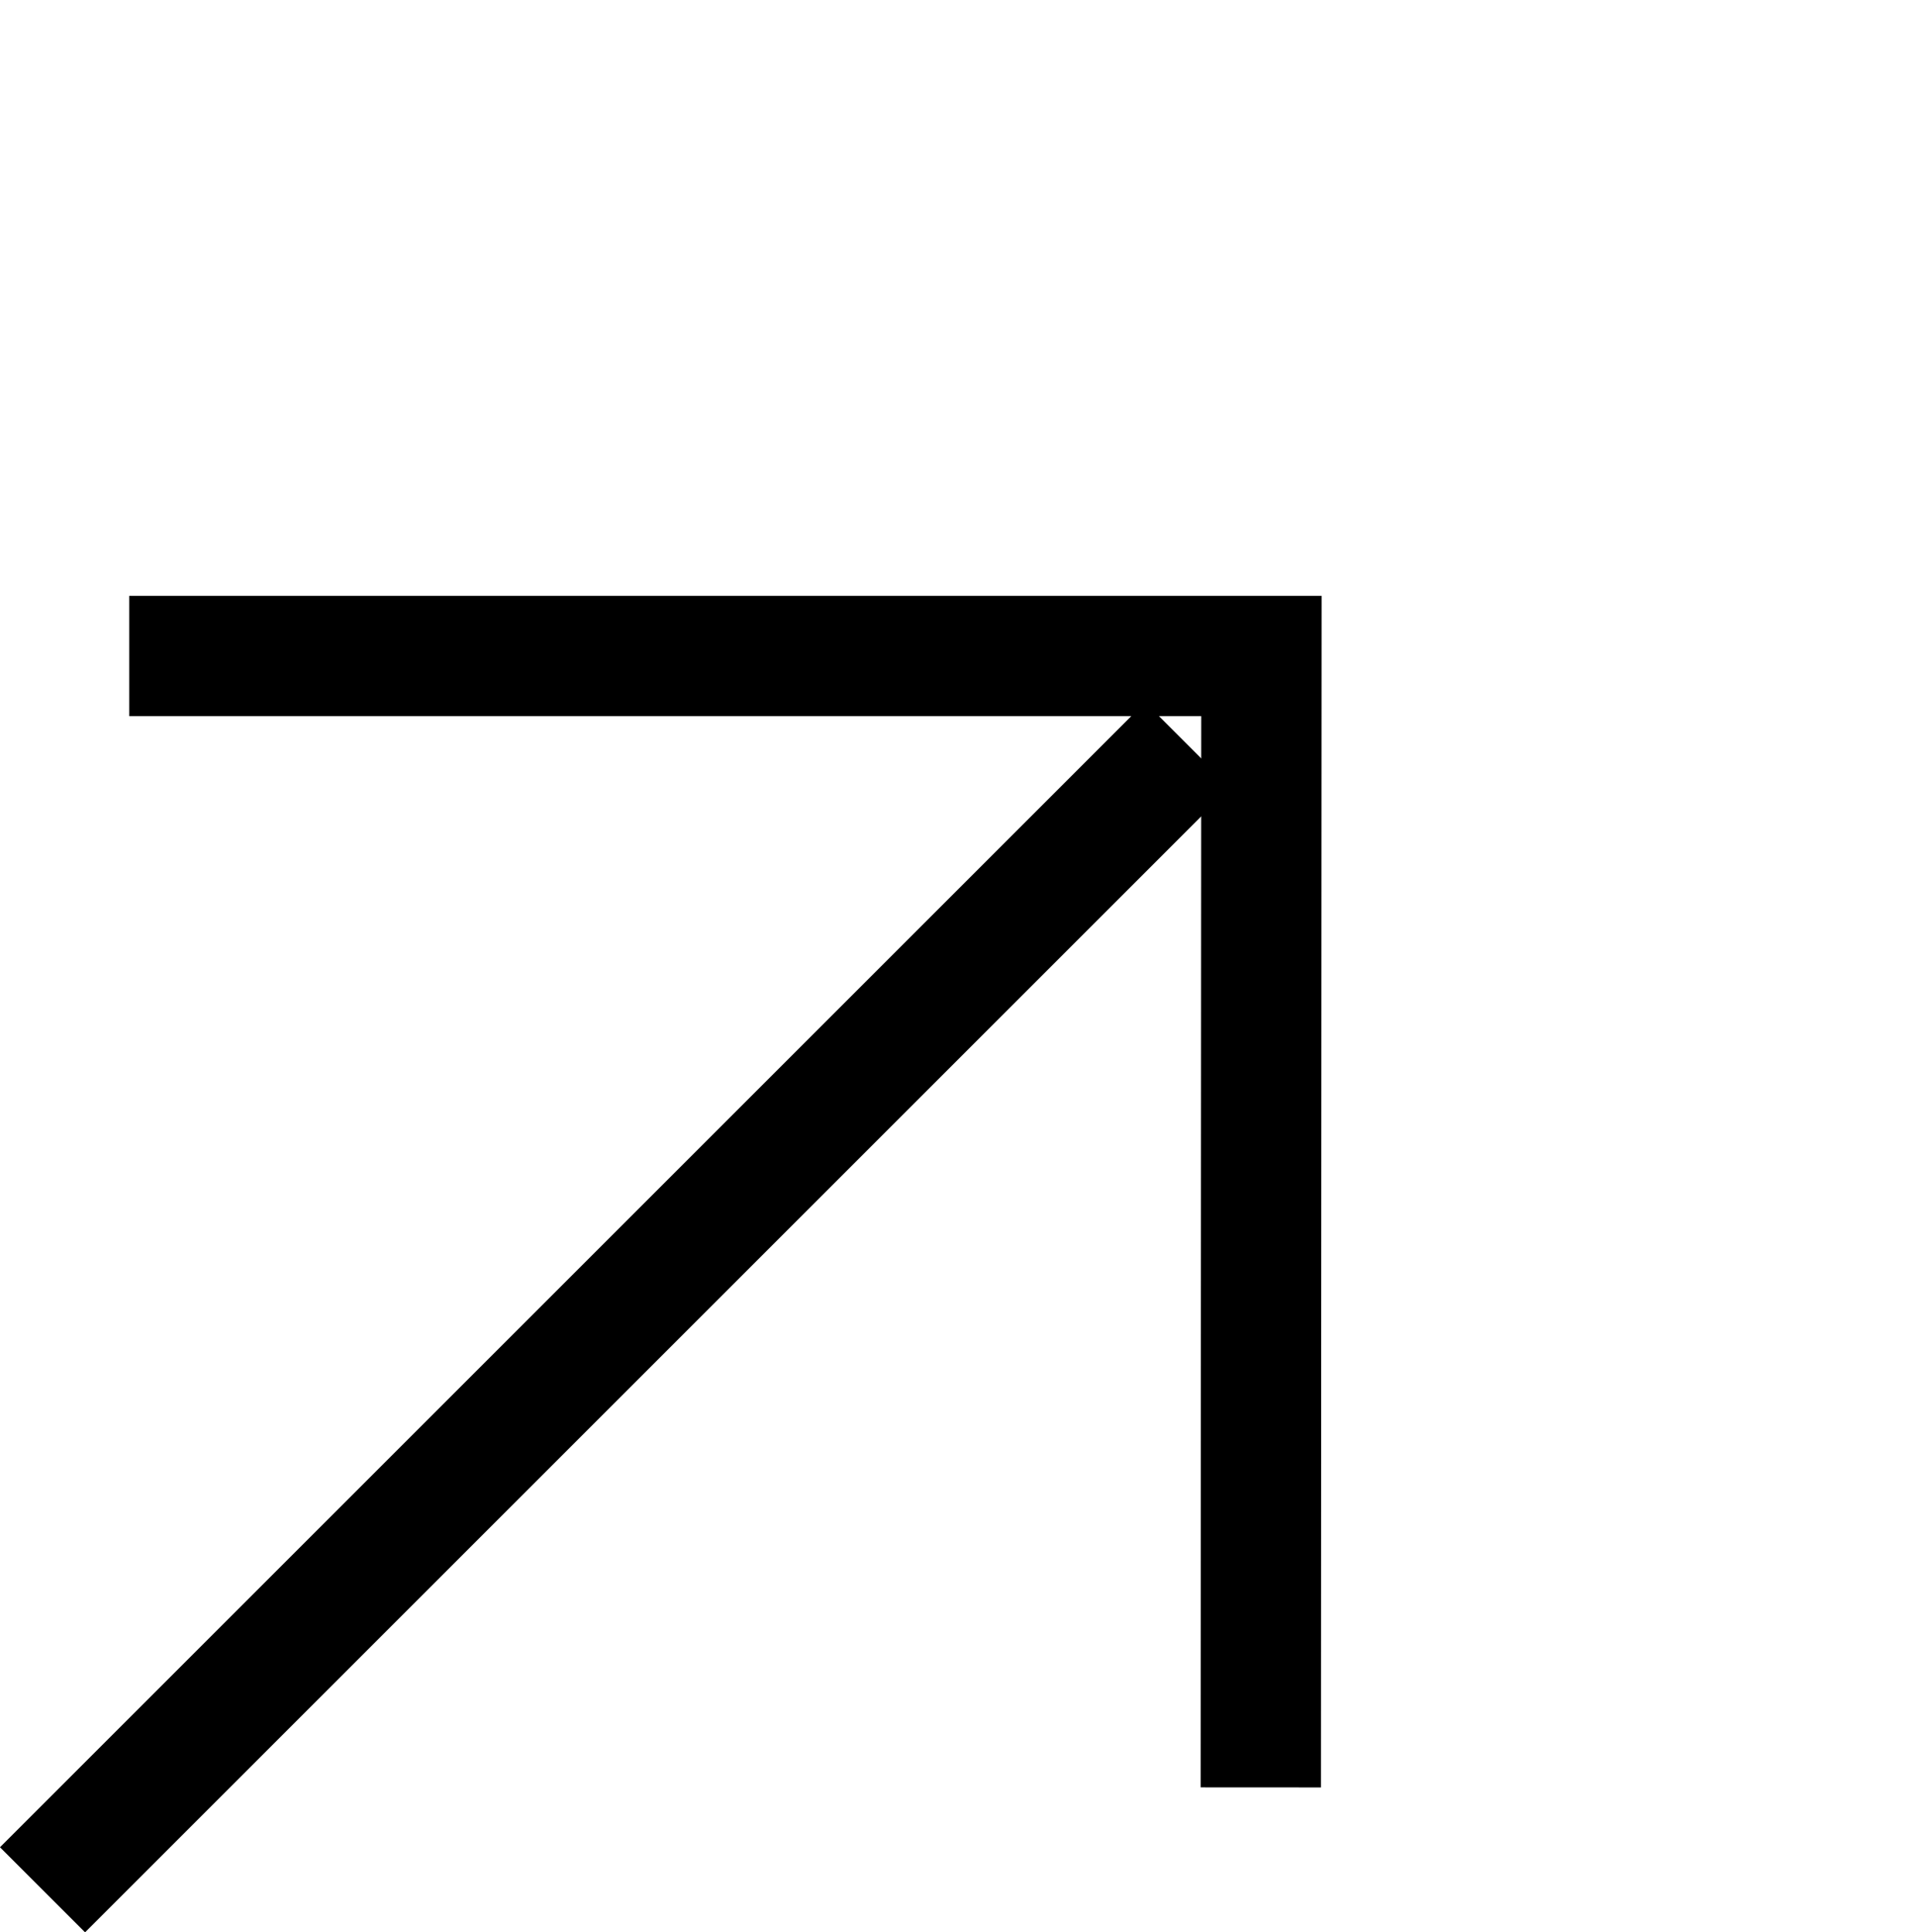
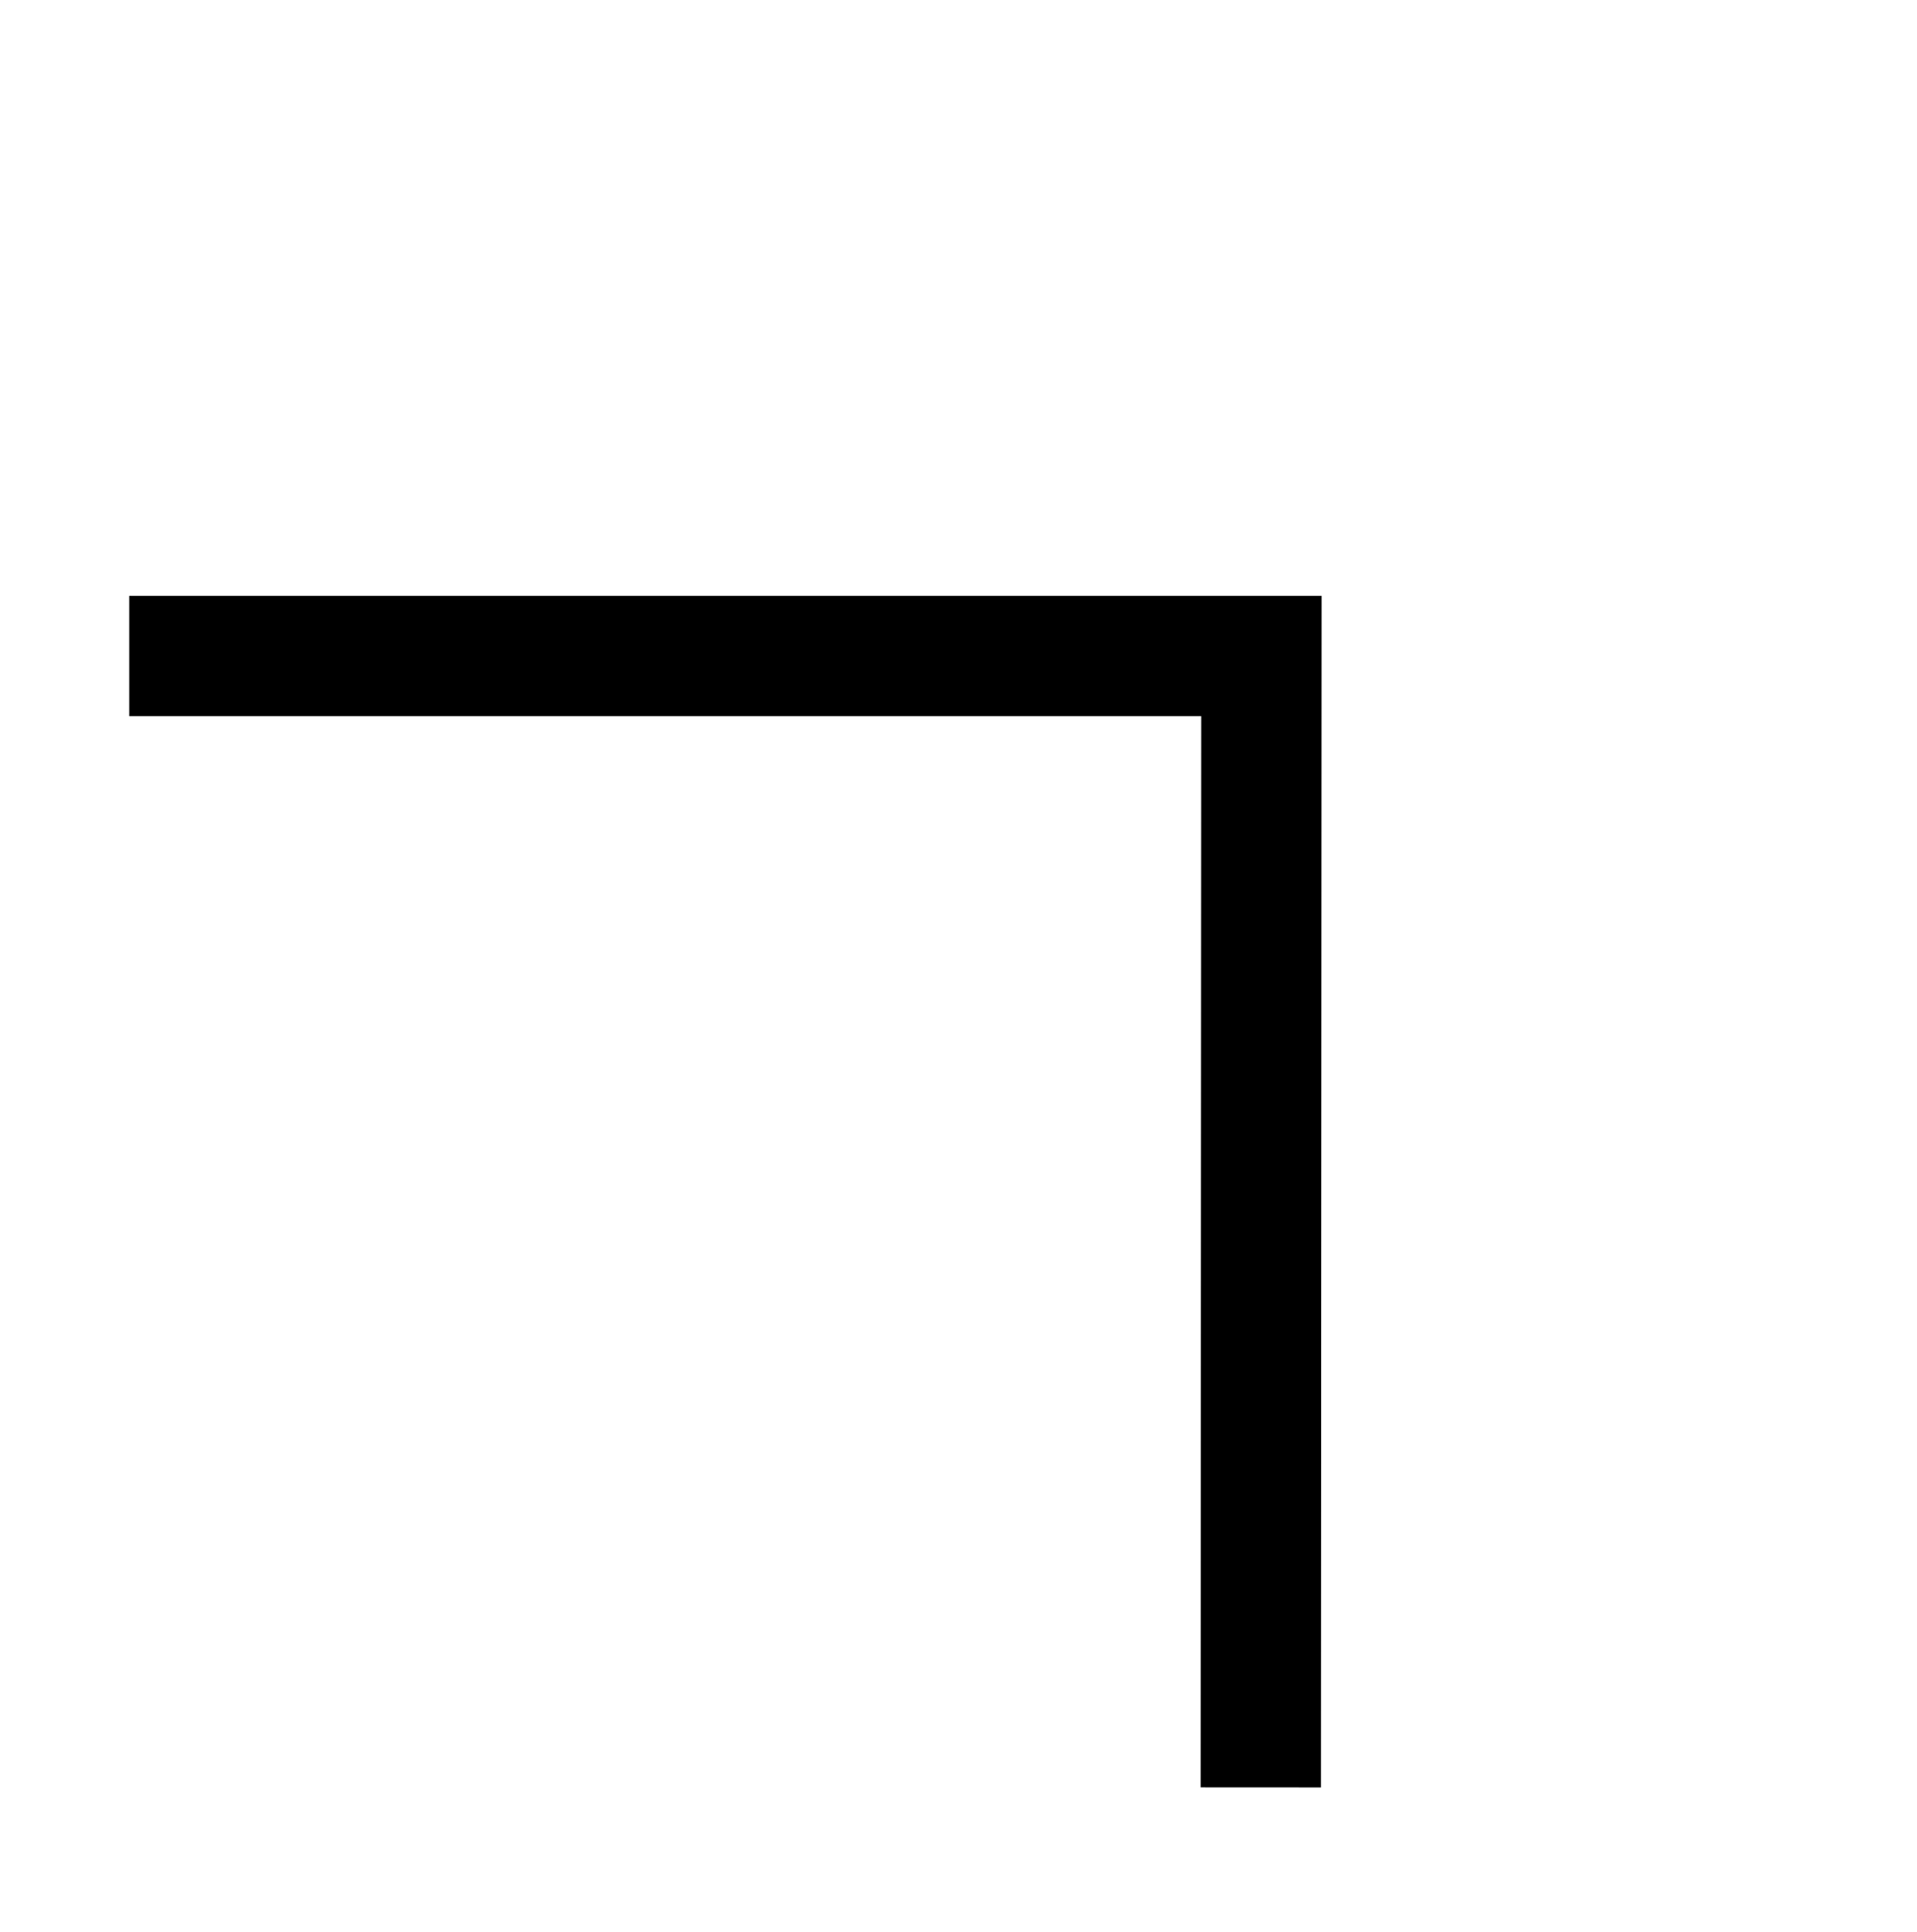
<svg xmlns="http://www.w3.org/2000/svg" width="15.932" height="16.062" viewBox="0 0 15.932 16.062">
  <g id="グループ_495" data-name="グループ 495" transform="translate(0.707 1)">
    <path id="パス_2917" data-name="パス 2917" d="M0,0,6.3,6.3,0,12.593" transform="translate(0.867 4.453) rotate(-45)" fill="none" stroke="#000" stroke-linecap="square" stroke-width="1" />
-     <line id="線_36" data-name="線 36" y1="8.81" x2="8.81" transform="translate(0 5.545)" fill="none" stroke="#000" stroke-linecap="square" stroke-width="1" />
  </g>
</svg>